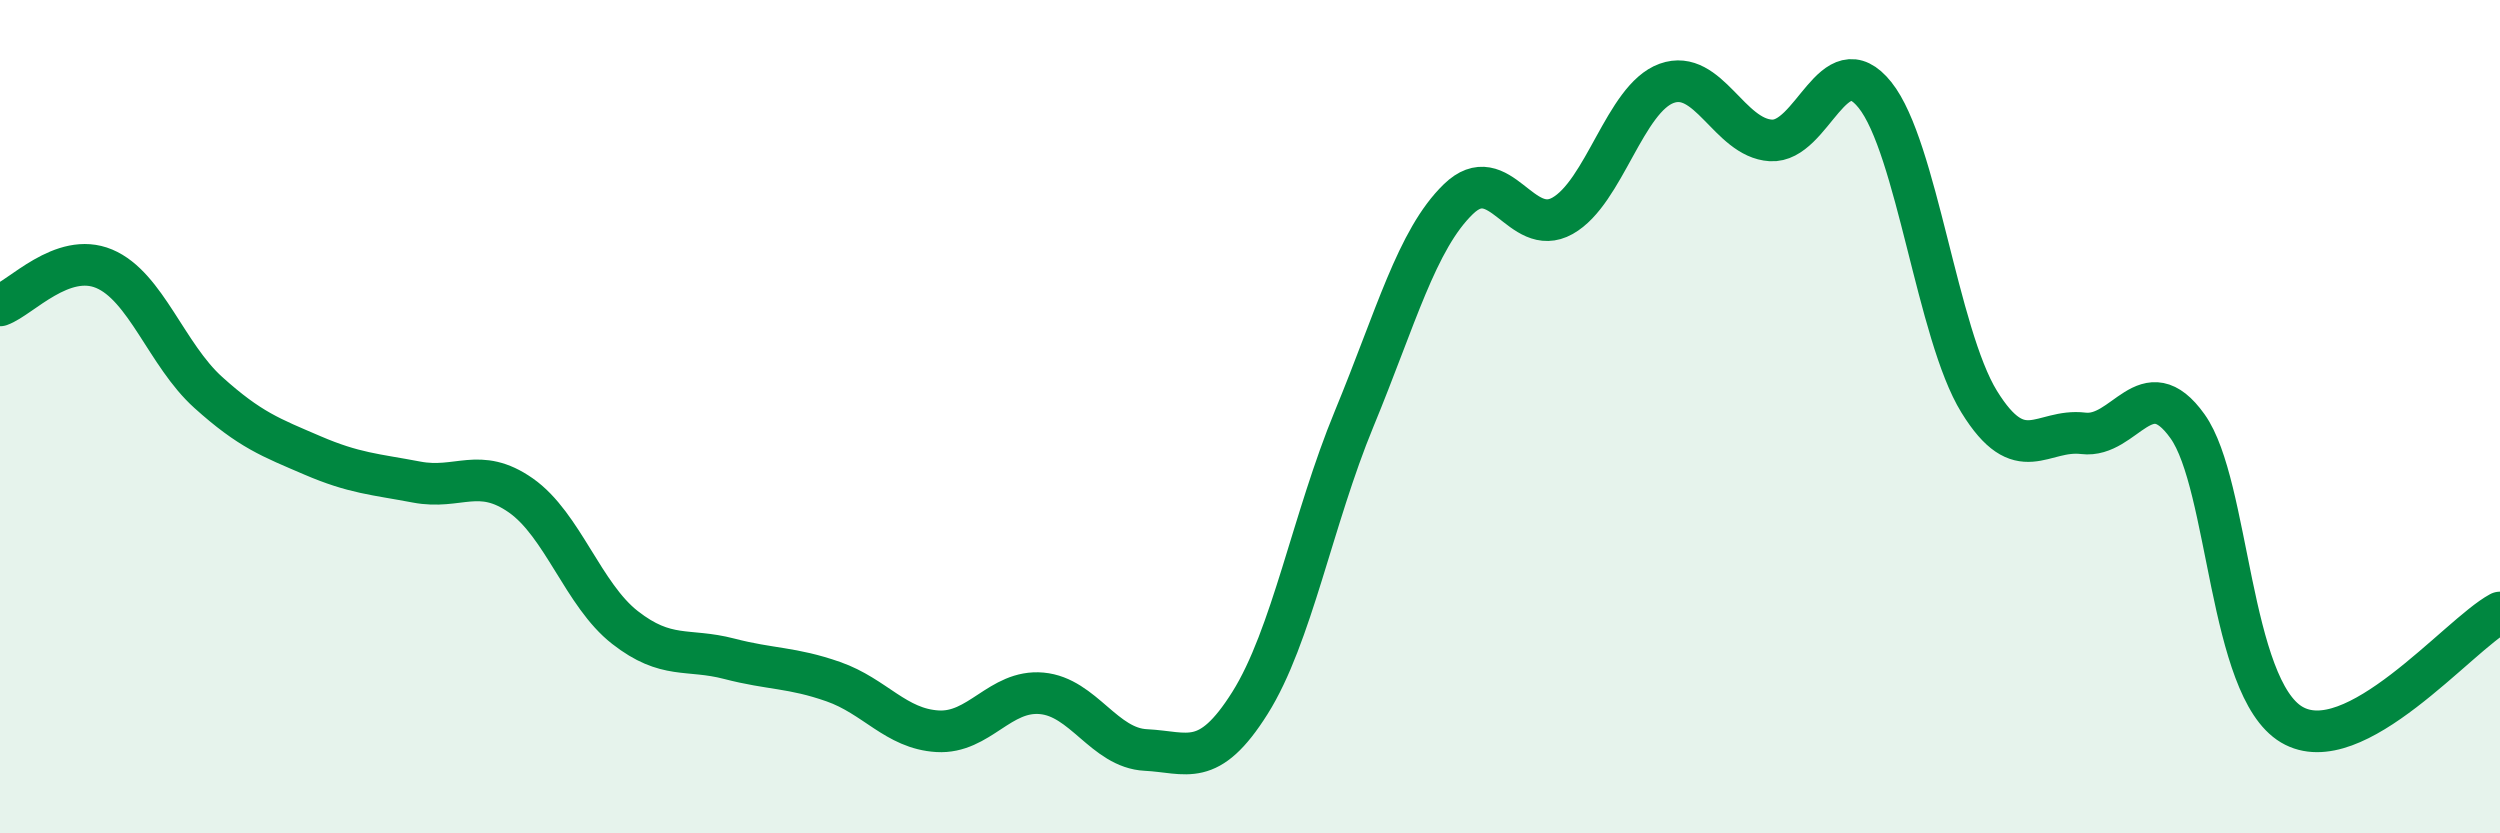
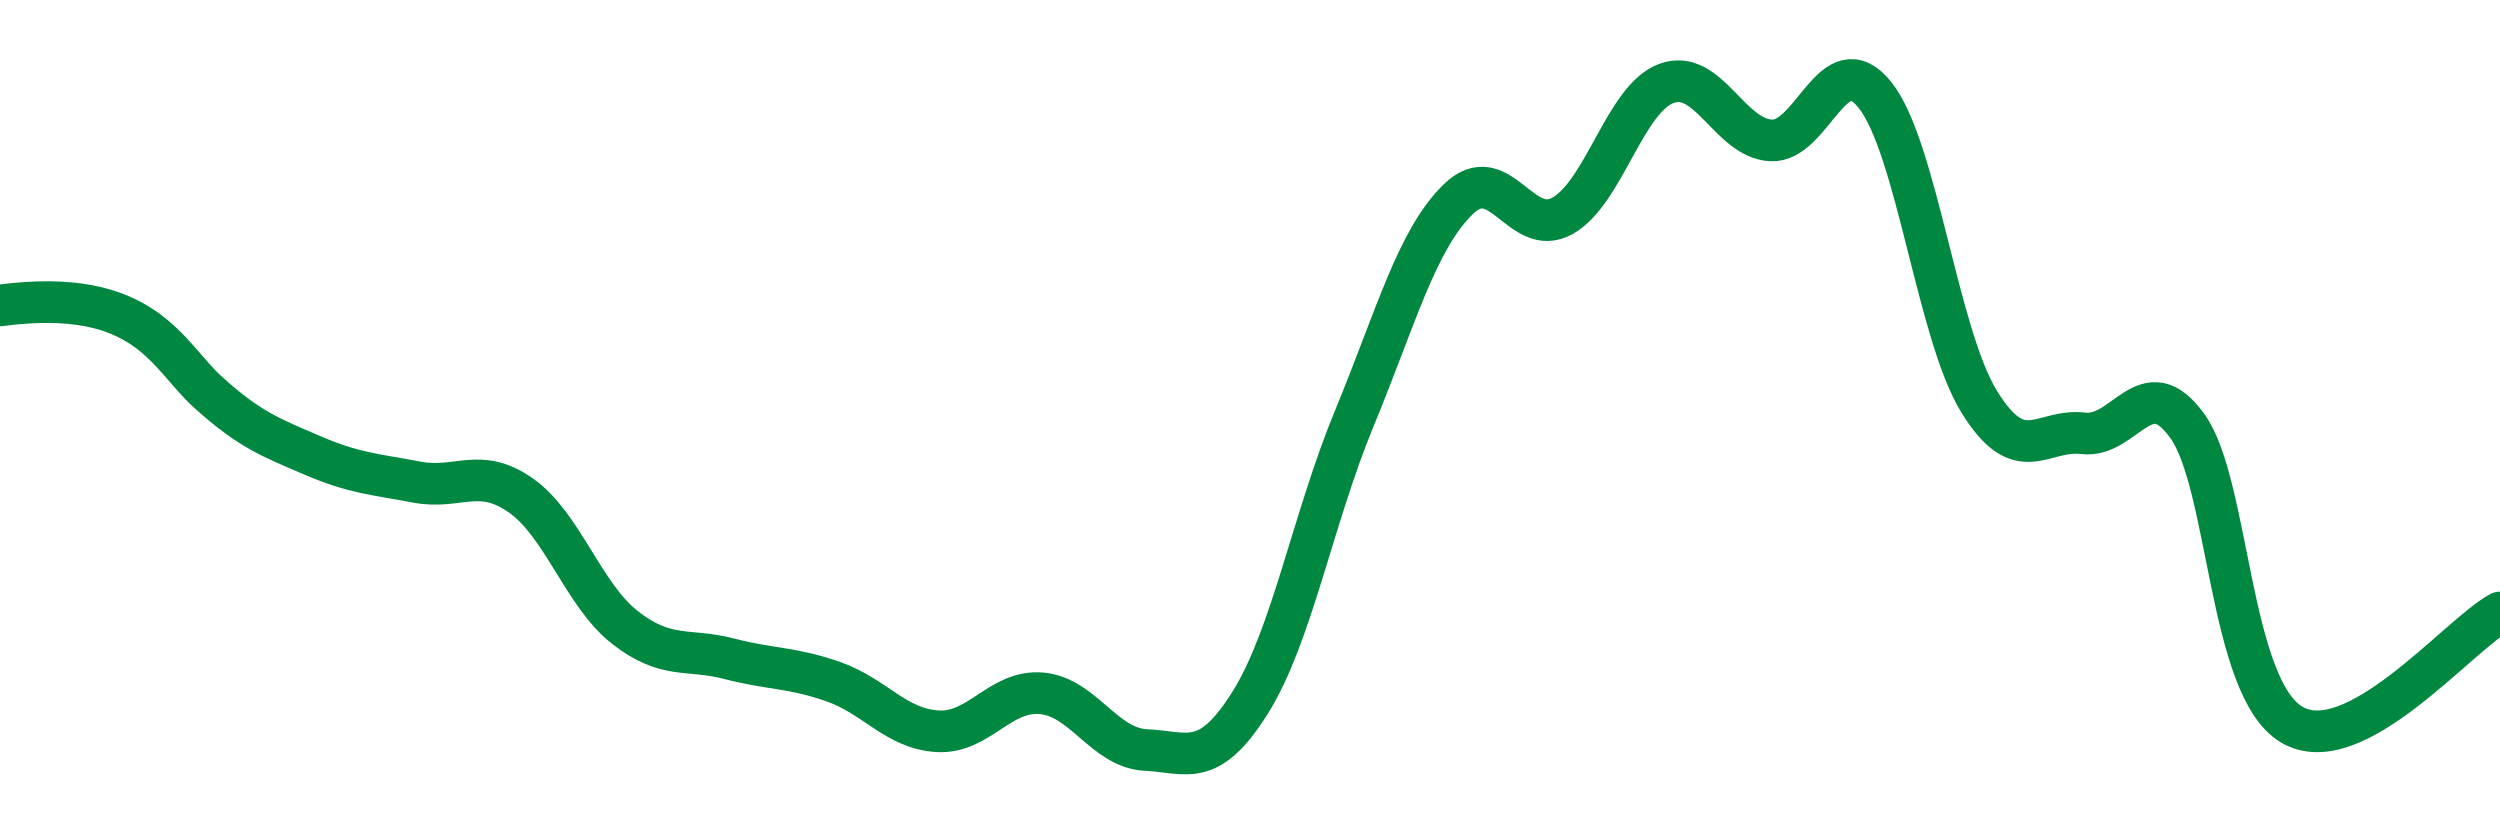
<svg xmlns="http://www.w3.org/2000/svg" width="60" height="20" viewBox="0 0 60 20">
-   <path d="M 0,7.33 C 0.5,7.15 1.5,6.03 2.5,6.45 C 3.5,6.87 4,8.52 5,9.42 C 6,10.32 6.5,10.5 7.5,10.93 C 8.5,11.36 9,11.38 10,11.57 C 11,11.76 11.5,11.19 12.5,11.89 C 13.5,12.59 14,14.28 15,15.06 C 16,15.84 16.5,15.55 17.5,15.81 C 18.5,16.07 19,16.01 20,16.36 C 21,16.71 21.5,17.49 22.5,17.55 C 23.5,17.61 24,16.55 25,16.64 C 26,16.73 26.5,17.95 27.5,18 C 28.5,18.05 29,18.46 30,16.87 C 31,15.28 31.5,12.47 32.5,10.05 C 33.5,7.63 34,5.75 35,4.78 C 36,3.81 36.5,5.74 37.5,5.18 C 38.5,4.62 39,2.36 40,2 C 41,1.64 41.5,3.31 42.5,3.37 C 43.5,3.43 44,1.03 45,2.28 C 46,3.53 46.5,8.02 47.5,9.64 C 48.5,11.26 49,10.28 50,10.4 C 51,10.52 51.5,8.83 52.5,10.23 C 53.5,11.63 53.5,16.5 55,17.39 C 56.5,18.28 59,15.24 60,14.7L60 20L0 20Z" fill="#008740" opacity="0.1" stroke-linecap="round" stroke-linejoin="round" />
-   <path d="M 0,7.33 C 0.5,7.15 1.5,6.03 2.5,6.45 C 3.5,6.87 4,8.52 5,9.42 C 6,10.32 6.5,10.5 7.5,10.93 C 8.5,11.36 9,11.38 10,11.57 C 11,11.76 11.5,11.19 12.5,11.89 C 13.5,12.59 14,14.28 15,15.06 C 16,15.84 16.5,15.55 17.5,15.81 C 18.5,16.07 19,16.01 20,16.36 C 21,16.71 21.5,17.49 22.5,17.55 C 23.5,17.61 24,16.55 25,16.64 C 26,16.73 26.5,17.95 27.5,18 C 28.5,18.05 29,18.46 30,16.87 C 31,15.28 31.5,12.47 32.5,10.05 C 33.5,7.63 34,5.75 35,4.78 C 36,3.81 36.5,5.74 37.5,5.18 C 38.5,4.62 39,2.36 40,2 C 41,1.64 41.5,3.31 42.5,3.37 C 43.5,3.43 44,1.03 45,2.28 C 46,3.53 46.5,8.02 47.5,9.64 C 48.5,11.26 49,10.28 50,10.4 C 51,10.52 51.5,8.83 52.5,10.23 C 53.5,11.63 53.5,16.5 55,17.39 C 56.5,18.28 59,15.24 60,14.7" stroke="#008740" stroke-width="1" fill="none" stroke-linecap="round" stroke-linejoin="round" />
+   <path d="M 0,7.33 C 3.5,6.87 4,8.52 5,9.42 C 6,10.32 6.5,10.5 7.5,10.93 C 8.5,11.36 9,11.38 10,11.57 C 11,11.76 11.5,11.19 12.5,11.89 C 13.5,12.59 14,14.28 15,15.06 C 16,15.84 16.5,15.55 17.5,15.81 C 18.5,16.07 19,16.01 20,16.36 C 21,16.71 21.5,17.49 22.5,17.55 C 23.5,17.61 24,16.55 25,16.64 C 26,16.73 26.5,17.95 27.5,18 C 28.5,18.05 29,18.46 30,16.87 C 31,15.28 31.5,12.47 32.5,10.05 C 33.5,7.63 34,5.75 35,4.78 C 36,3.81 36.5,5.74 37.5,5.18 C 38.5,4.62 39,2.36 40,2 C 41,1.64 41.5,3.31 42.5,3.37 C 43.5,3.43 44,1.03 45,2.28 C 46,3.53 46.5,8.02 47.5,9.64 C 48.5,11.26 49,10.28 50,10.4 C 51,10.52 51.5,8.83 52.5,10.23 C 53.5,11.63 53.5,16.5 55,17.39 C 56.5,18.28 59,15.24 60,14.7" stroke="#008740" stroke-width="1" fill="none" stroke-linecap="round" stroke-linejoin="round" />
</svg>